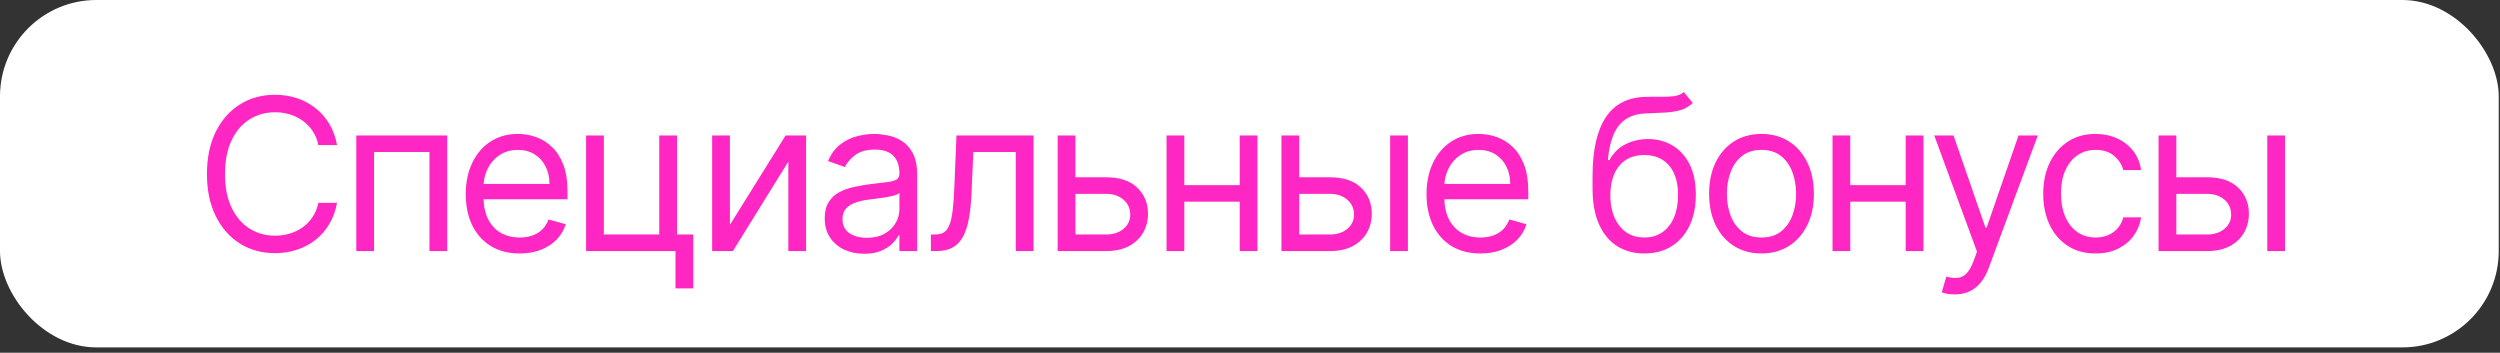
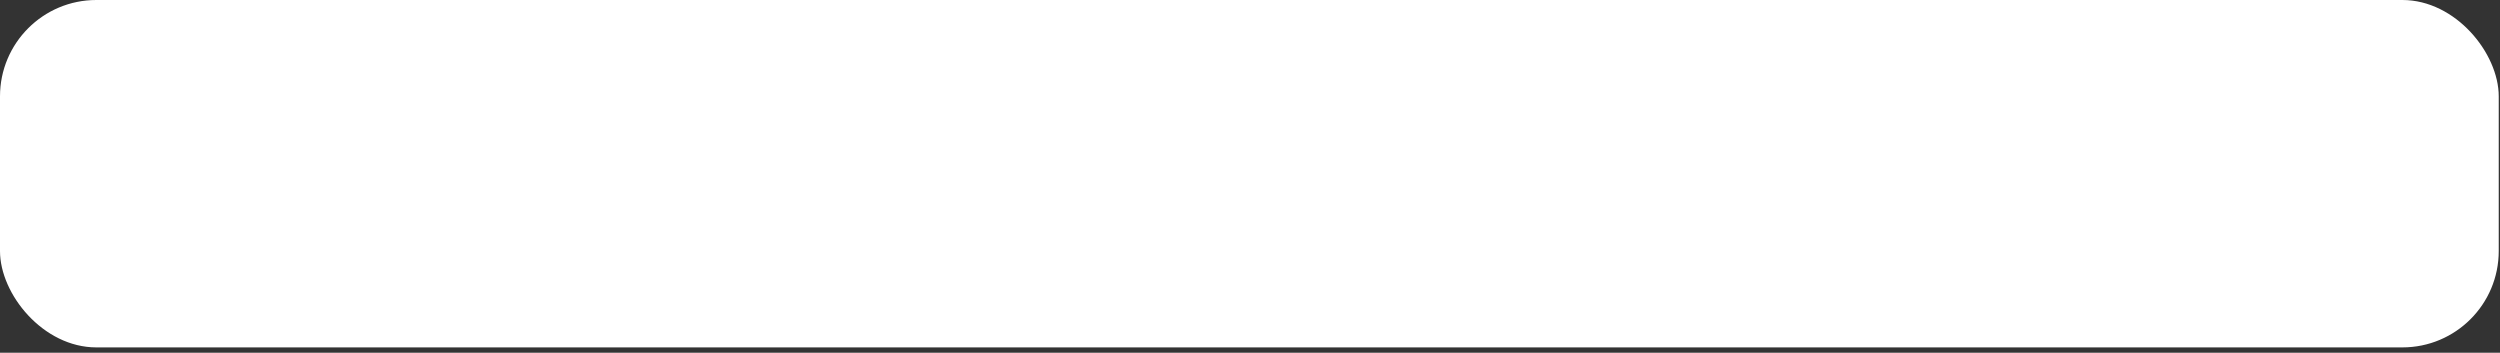
<svg xmlns="http://www.w3.org/2000/svg" width="404" height="57" viewBox="0 0 404 57" fill="none">
  <rect x="0" y="0" width="404" height="57" fill="#333333" stroke="none" />
  <rect width="403.796" height="56.14" rx="15.57" fill="white" />
-   <path d="M54.462 23.443H51.445C51.267 22.576 50.954 21.813 50.508 21.156C50.07 20.5 49.535 19.948 48.903 19.502C48.278 19.048 47.585 18.707 46.822 18.48C46.06 18.253 45.266 18.14 44.438 18.14C42.93 18.14 41.564 18.521 40.339 19.283C39.123 20.045 38.154 21.169 37.432 22.653C36.718 24.137 36.361 25.957 36.361 28.114C36.361 30.271 36.718 32.092 37.432 33.576C38.154 35.06 39.123 36.183 40.339 36.945C41.564 37.708 42.93 38.089 44.438 38.089C45.266 38.089 46.06 37.975 46.822 37.748C47.585 37.521 48.278 37.185 48.903 36.739C49.535 36.285 50.07 35.729 50.508 35.072C50.954 34.407 51.267 33.645 51.445 32.785H54.462C54.234 34.059 53.821 35.198 53.221 36.203C52.621 37.209 51.875 38.065 50.983 38.77C50.091 39.467 49.089 39.999 47.978 40.364C46.875 40.728 45.695 40.911 44.438 40.911C42.314 40.911 40.424 40.392 38.77 39.354C37.116 38.316 35.814 36.84 34.865 34.926C33.916 33.012 33.442 30.742 33.442 28.114C33.442 25.487 33.916 23.216 34.865 21.302C35.814 19.389 37.116 17.913 38.77 16.875C40.424 15.837 42.314 15.318 44.438 15.318C45.695 15.318 46.875 15.5 47.978 15.865C49.089 16.23 50.091 16.765 50.983 17.471C51.875 18.168 52.621 19.02 53.221 20.025C53.821 21.023 54.234 22.162 54.462 23.443ZM57.577 40.57V21.886H72.271V40.57H69.4V24.562H60.448V40.57H57.577ZM83.977 40.96C82.177 40.96 80.624 40.562 79.319 39.767C78.021 38.965 77.02 37.846 76.314 36.41C75.617 34.967 75.268 33.288 75.268 31.374C75.268 29.46 75.617 27.774 76.314 26.314C77.02 24.846 78.001 23.703 79.258 22.884C80.523 22.056 81.999 21.643 83.686 21.643C84.659 21.643 85.62 21.805 86.568 22.13C87.517 22.454 88.381 22.981 89.159 23.711C89.938 24.433 90.558 25.39 91.02 26.582C91.483 27.774 91.714 29.241 91.714 30.985V32.201H77.311V29.72H88.794C88.794 28.666 88.584 27.725 88.162 26.898C87.748 26.071 87.156 25.418 86.386 24.939C85.624 24.461 84.724 24.222 83.686 24.222C82.542 24.222 81.553 24.506 80.718 25.073C79.89 25.633 79.254 26.363 78.808 27.263C78.362 28.163 78.139 29.128 78.139 30.158V31.812C78.139 33.223 78.382 34.419 78.868 35.401C79.363 36.374 80.048 37.116 80.924 37.627C81.8 38.129 82.818 38.381 83.977 38.381C84.732 38.381 85.413 38.275 86.021 38.065C86.637 37.846 87.168 37.521 87.615 37.091C88.061 36.654 88.405 36.11 88.648 35.461L91.422 36.24C91.13 37.181 90.639 38.008 89.95 38.721C89.261 39.427 88.409 39.978 87.396 40.376C86.382 40.765 85.243 40.96 83.977 40.96ZM109.405 21.886V37.894H112.032V46.604H109.162V40.57H94.711V21.886H97.581V37.894H106.534V21.886H109.405ZM117.954 36.337L126.956 21.886H130.265V40.57H127.394V26.119L118.441 40.57H115.084V21.886H117.954V36.337ZM139.651 41.008C138.467 41.008 137.392 40.785 136.427 40.339C135.462 39.885 134.696 39.232 134.128 38.381C133.56 37.521 133.277 36.483 133.277 35.267C133.277 34.196 133.487 33.329 133.909 32.664C134.331 31.991 134.894 31.463 135.6 31.082C136.305 30.701 137.084 30.417 137.935 30.231C138.795 30.036 139.659 29.882 140.526 29.769C141.662 29.623 142.582 29.513 143.288 29.44C144.001 29.359 144.52 29.225 144.845 29.039C145.177 28.852 145.343 28.528 145.343 28.066V27.968C145.343 26.768 145.015 25.835 144.358 25.171C143.709 24.506 142.724 24.173 141.402 24.173C140.032 24.173 138.957 24.473 138.179 25.073C137.4 25.673 136.853 26.314 136.537 26.995L133.812 26.022C134.298 24.887 134.947 24.003 135.758 23.37C136.577 22.73 137.469 22.284 138.434 22.032C139.407 21.773 140.364 21.643 141.305 21.643C141.905 21.643 142.594 21.716 143.373 21.862C144.159 22 144.918 22.288 145.647 22.726C146.385 23.163 146.998 23.824 147.484 24.708C147.971 25.592 148.214 26.776 148.214 28.26V40.57H145.343V38.04H145.197C145.003 38.446 144.678 38.88 144.224 39.342C143.77 39.804 143.166 40.197 142.412 40.522C141.658 40.846 140.737 41.008 139.651 41.008ZM140.088 38.429C141.224 38.429 142.181 38.206 142.959 37.76C143.746 37.314 144.338 36.739 144.735 36.033C145.141 35.328 145.343 34.586 145.343 33.807V31.18C145.222 31.326 144.954 31.459 144.54 31.581C144.135 31.695 143.665 31.796 143.129 31.885C142.602 31.966 142.087 32.039 141.585 32.104C141.09 32.161 140.689 32.209 140.38 32.25C139.634 32.347 138.937 32.505 138.288 32.724C137.647 32.935 137.128 33.256 136.731 33.685C136.342 34.107 136.147 34.683 136.147 35.413C136.147 36.41 136.516 37.164 137.254 37.675C138 38.178 138.945 38.429 140.088 38.429ZM150.429 40.57V37.894H151.11C151.67 37.894 152.136 37.785 152.509 37.566C152.882 37.339 153.182 36.945 153.409 36.386C153.645 35.818 153.823 35.032 153.945 34.026C154.074 33.012 154.168 31.723 154.224 30.158L154.565 21.886H167.021V40.57H164.15V24.562H157.29L156.998 31.228C156.933 32.761 156.795 34.111 156.584 35.279C156.382 36.439 156.069 37.412 155.648 38.198C155.234 38.985 154.683 39.577 153.993 39.974C153.304 40.372 152.44 40.57 151.402 40.57H150.429ZM173.399 28.649H178.752C180.941 28.649 182.616 29.205 183.775 30.316C184.935 31.427 185.515 32.834 185.515 34.537C185.515 35.656 185.255 36.674 184.736 37.59C184.217 38.498 183.455 39.224 182.45 39.767C181.444 40.303 180.211 40.57 178.752 40.57H170.918V21.886H173.789V37.894H178.752C179.887 37.894 180.82 37.594 181.549 36.994C182.279 36.394 182.644 35.624 182.644 34.683C182.644 33.694 182.279 32.887 181.549 32.262C180.82 31.638 179.887 31.326 178.752 31.326H173.399V28.649ZM201.019 29.915V32.591H190.704V29.915H201.019ZM191.385 21.886V40.57H188.515V21.886H191.385ZM203.209 21.886V40.57H200.338V21.886H203.209ZM209.563 28.649H214.915C217.105 28.649 218.779 29.205 219.939 30.316C221.099 31.427 221.678 32.834 221.678 34.537C221.678 35.656 221.419 36.674 220.9 37.59C220.381 38.498 219.619 39.224 218.613 39.767C217.608 40.303 216.375 40.57 214.915 40.57H207.082V21.886H209.952V37.894H214.915C216.051 37.894 216.983 37.594 217.713 36.994C218.443 36.394 218.808 35.624 218.808 34.683C218.808 33.694 218.443 32.887 217.713 32.262C216.983 31.638 216.051 31.326 214.915 31.326H209.563V28.649ZM224.647 40.57V21.886H227.517V40.57H224.647ZM239.236 40.96C237.435 40.96 235.882 40.562 234.577 39.767C233.279 38.965 232.278 37.846 231.572 36.41C230.875 34.967 230.526 33.288 230.526 31.374C230.526 29.46 230.875 27.774 231.572 26.314C232.278 24.846 233.259 23.703 234.516 22.884C235.781 22.056 237.257 21.643 238.944 21.643C239.917 21.643 240.878 21.805 241.827 22.13C242.775 22.454 243.639 22.981 244.418 23.711C245.196 24.433 245.816 25.39 246.279 26.582C246.741 27.774 246.972 29.241 246.972 30.985V32.201H232.57V29.72H244.053C244.053 28.666 243.842 27.725 243.42 26.898C243.007 26.071 242.415 25.418 241.644 24.939C240.882 24.461 239.982 24.222 238.944 24.222C237.8 24.222 236.811 24.506 235.976 25.073C235.149 25.633 234.512 26.363 234.066 27.263C233.62 28.163 233.397 29.128 233.397 30.158V31.812C233.397 33.223 233.64 34.419 234.127 35.401C234.621 36.374 235.307 37.116 236.182 37.627C237.058 38.129 238.076 38.381 239.236 38.381C239.99 38.381 240.671 38.275 241.279 38.065C241.896 37.846 242.427 37.521 242.873 37.091C243.319 36.654 243.663 36.11 243.907 35.461L246.68 36.24C246.388 37.181 245.898 38.008 245.208 38.721C244.519 39.427 243.667 39.978 242.654 40.376C241.64 40.765 240.501 40.96 239.236 40.96ZM272.1 14.88L273.559 16.631C272.992 17.183 272.335 17.568 271.589 17.787C270.843 18.006 269.999 18.14 269.059 18.188C268.118 18.237 267.072 18.286 265.92 18.334C264.623 18.383 263.548 18.699 262.697 19.283C261.845 19.867 261.188 20.71 260.726 21.813C260.264 22.916 259.968 24.27 259.838 25.876H260.082C260.714 24.708 261.59 23.849 262.709 23.297C263.828 22.746 265.028 22.47 266.31 22.47C267.769 22.47 269.083 22.811 270.251 23.492C271.419 24.173 272.343 25.183 273.024 26.521C273.705 27.859 274.046 29.509 274.046 31.472C274.046 33.426 273.697 35.113 273 36.532C272.311 37.951 271.341 39.046 270.093 39.816C268.852 40.578 267.396 40.96 265.726 40.96C264.055 40.96 262.591 40.566 261.334 39.78C260.078 38.985 259.1 37.809 258.403 36.252C257.706 34.687 257.357 32.753 257.357 30.45V28.455C257.357 24.295 258.062 21.14 259.473 18.991C260.892 16.842 263.025 15.731 265.872 15.658C266.877 15.626 267.773 15.618 268.56 15.634C269.347 15.65 270.032 15.614 270.616 15.524C271.2 15.435 271.694 15.22 272.1 14.88ZM265.726 38.381C266.853 38.381 267.822 38.097 268.633 37.529C269.452 36.962 270.08 36.163 270.518 35.133C270.956 34.095 271.175 32.874 271.175 31.472C271.175 30.109 270.952 28.95 270.506 27.993C270.068 27.036 269.44 26.306 268.621 25.803C267.802 25.3 266.82 25.049 265.677 25.049C264.842 25.049 264.092 25.191 263.427 25.475C262.762 25.759 262.194 26.176 261.724 26.728C261.253 27.279 260.888 27.952 260.629 28.747C260.378 29.541 260.244 30.45 260.228 31.472C260.228 33.564 260.718 35.238 261.699 36.495C262.681 37.752 264.023 38.381 265.726 38.381ZM284.657 40.96C282.971 40.96 281.491 40.558 280.218 39.755C278.952 38.953 277.963 37.829 277.25 36.386C276.544 34.942 276.191 33.256 276.191 31.326C276.191 29.379 276.544 27.68 277.25 26.229C277.963 24.777 278.952 23.65 280.218 22.847C281.491 22.044 282.971 21.643 284.657 21.643C286.344 21.643 287.82 22.044 289.085 22.847C290.358 23.65 291.348 24.777 292.053 26.229C292.767 27.68 293.124 29.379 293.124 31.326C293.124 33.256 292.767 34.942 292.053 36.386C291.348 37.829 290.358 38.953 289.085 39.755C287.82 40.558 286.344 40.96 284.657 40.96ZM284.657 38.381C285.939 38.381 286.993 38.052 287.82 37.395C288.647 36.739 289.26 35.875 289.657 34.804C290.054 33.734 290.253 32.574 290.253 31.326C290.253 30.077 290.054 28.913 289.657 27.834C289.26 26.756 288.647 25.884 287.82 25.219C286.993 24.554 285.939 24.222 284.657 24.222C283.376 24.222 282.322 24.554 281.495 25.219C280.668 25.884 280.055 26.756 279.658 27.834C279.261 28.913 279.062 30.077 279.062 31.326C279.062 32.574 279.261 33.734 279.658 34.804C280.055 35.875 280.668 36.739 281.495 37.395C282.322 38.052 283.376 38.381 284.657 38.381ZM308.64 29.915V32.591H298.325V29.915H308.64ZM299.006 21.886V40.57H296.136V21.886H299.006ZM310.83 21.886V40.57H307.959V21.886H310.83ZM315.882 47.577C315.396 47.577 314.962 47.536 314.581 47.455C314.2 47.382 313.936 47.309 313.79 47.236L314.52 44.706C315.217 44.885 315.834 44.949 316.369 44.901C316.904 44.852 317.379 44.613 317.792 44.183C318.214 43.761 318.599 43.076 318.948 42.127L319.483 40.668L312.574 21.886H315.688L320.845 36.775H321.04L326.198 21.886H329.312L321.381 43.295C321.024 44.26 320.582 45.059 320.055 45.691C319.528 46.332 318.915 46.806 318.218 47.115C317.529 47.423 316.75 47.577 315.882 47.577ZM338.652 40.96C336.9 40.96 335.392 40.546 334.127 39.719C332.862 38.892 331.889 37.752 331.207 36.301C330.526 34.849 330.186 33.191 330.186 31.326C330.186 29.428 330.534 27.753 331.232 26.302C331.937 24.842 332.919 23.703 334.175 22.884C335.441 22.056 336.916 21.643 338.603 21.643C339.917 21.643 341.101 21.886 342.155 22.373C343.209 22.859 344.073 23.541 344.746 24.416C345.419 25.292 345.837 26.314 345.999 27.482H343.128C342.909 26.63 342.423 25.876 341.669 25.219C340.923 24.554 339.917 24.222 338.652 24.222C337.533 24.222 336.552 24.514 335.708 25.098C334.873 25.673 334.22 26.488 333.75 27.543C333.288 28.589 333.056 29.817 333.056 31.228C333.056 32.672 333.283 33.929 333.738 34.999C334.2 36.07 334.849 36.901 335.684 37.493C336.527 38.085 337.517 38.381 338.652 38.381C339.398 38.381 340.075 38.251 340.683 37.992C341.291 37.732 341.806 37.359 342.228 36.872C342.65 36.386 342.95 35.802 343.128 35.121H345.999C345.837 36.224 345.435 37.217 344.795 38.101C344.162 38.977 343.323 39.674 342.277 40.193C341.239 40.704 340.03 40.96 338.652 40.96ZM351.307 28.649H356.659C358.849 28.649 360.523 29.205 361.683 30.316C362.843 31.427 363.422 32.834 363.422 34.537C363.422 35.656 363.163 36.674 362.644 37.59C362.125 38.498 361.363 39.224 360.357 39.767C359.351 40.303 358.119 40.57 356.659 40.57H348.825V21.886H351.696V37.894H356.659C357.794 37.894 358.727 37.594 359.457 36.994C360.187 36.394 360.552 35.624 360.552 34.683C360.552 33.694 360.187 32.887 359.457 32.262C358.727 31.638 357.794 31.326 356.659 31.326H351.307V28.649ZM366.39 40.57V21.886H369.261V40.57H366.39Z" fill="#FF27C3" />
</svg>